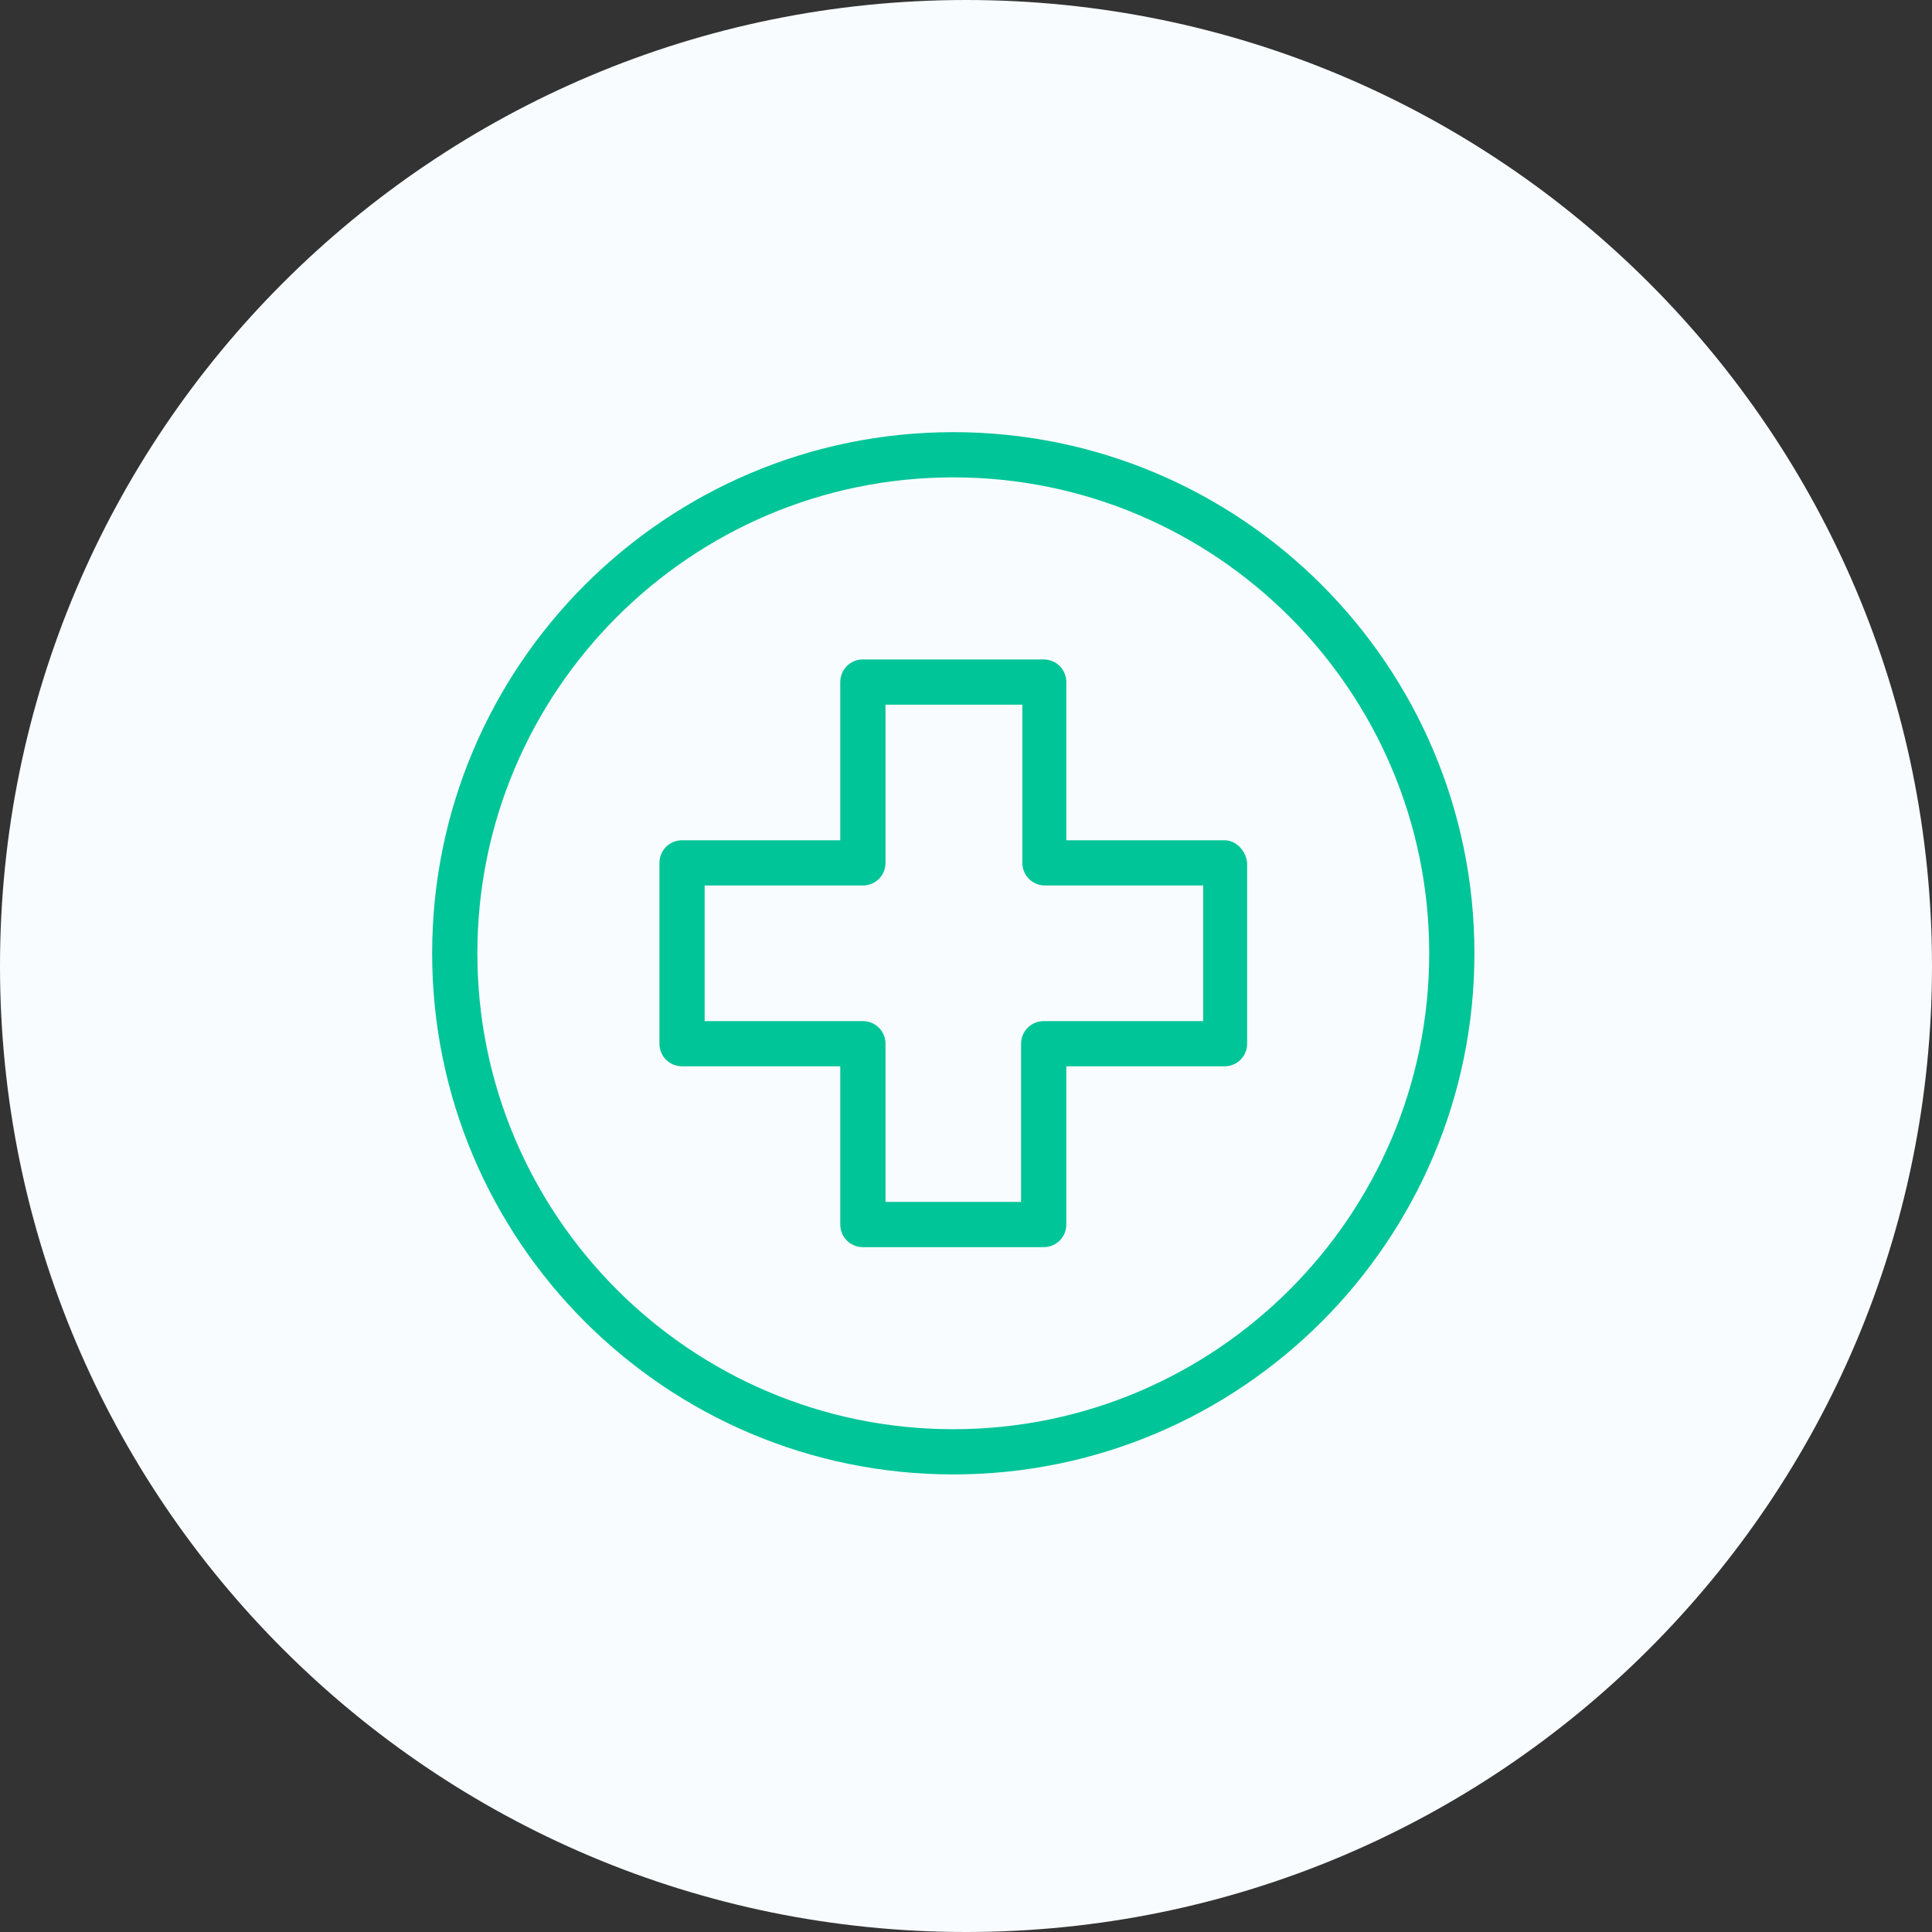
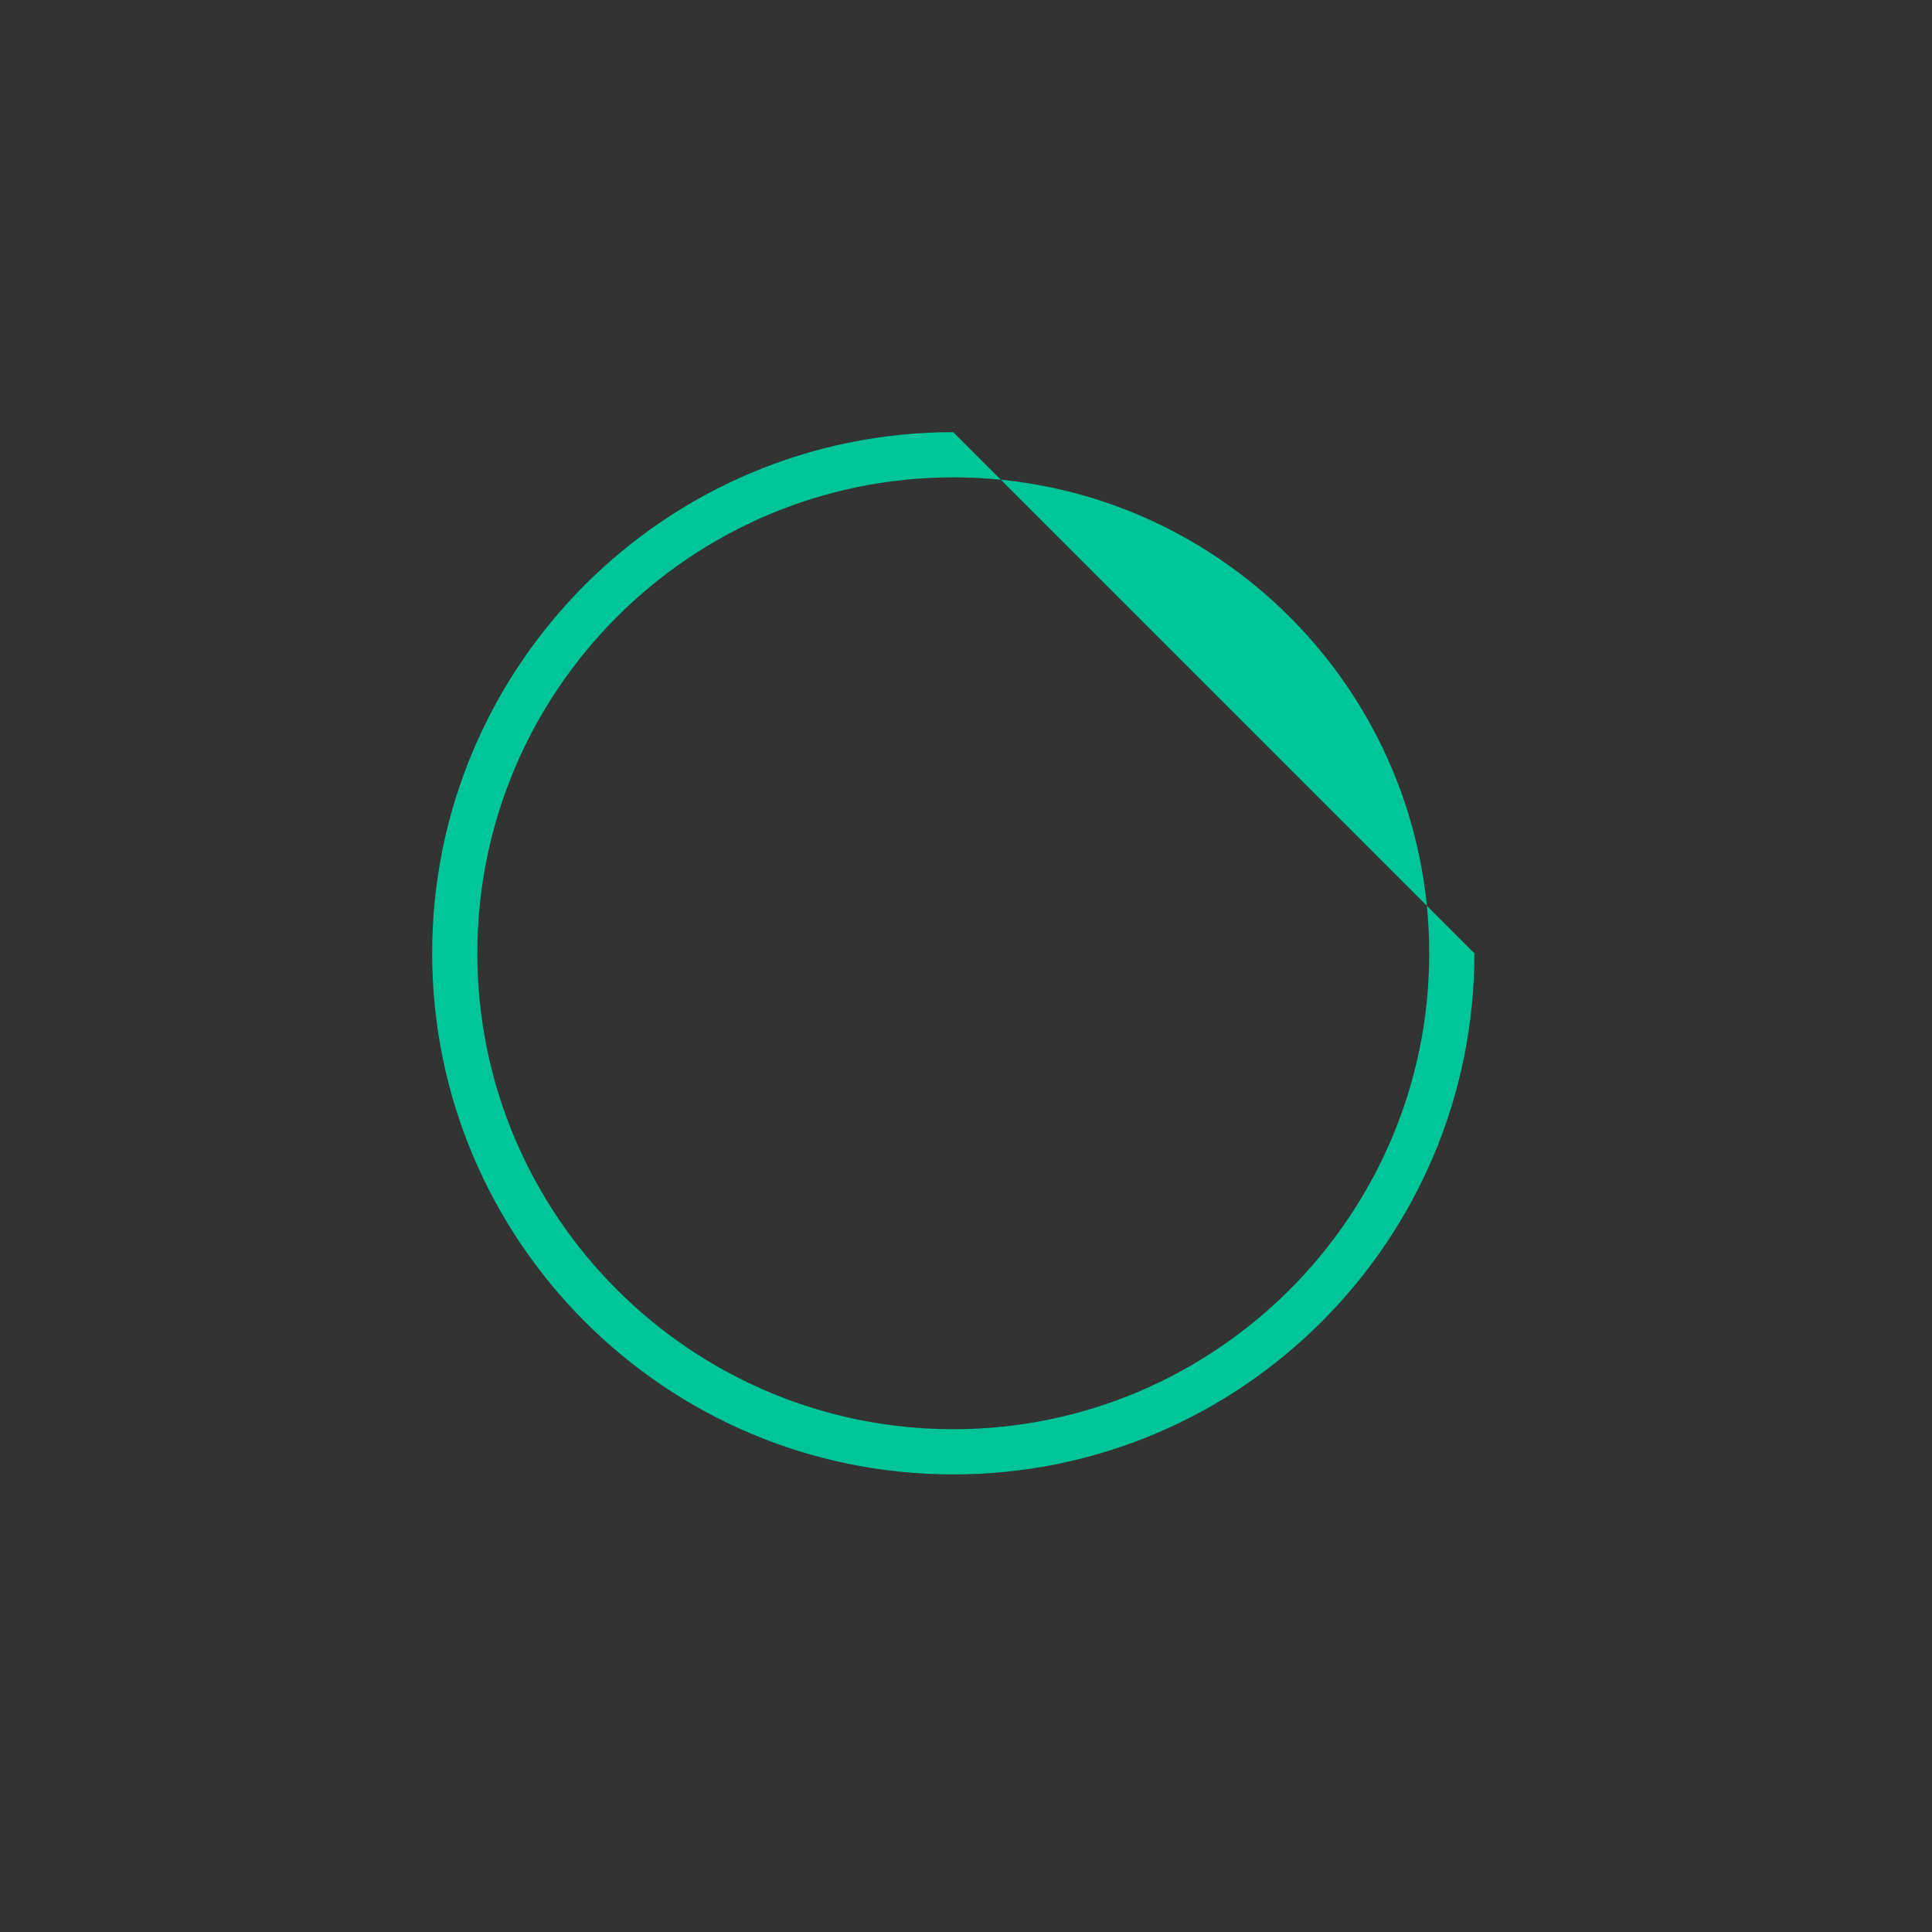
<svg xmlns="http://www.w3.org/2000/svg" width="76" height="76" viewBox="0 0 76 76" fill="none">
  <rect x="0" y="0" width="76" height="76" fill="#333333" stroke="none" />
-   <path d="M38 76C58.987 76 76 58.987 76 38C76 17.013 58.987 0 38 0C17.013 0 0 17.013 0 38C0 58.987 17.013 76 38 76Z" fill="#F8FCFF" />
-   <path d="M37.5 17C26.188 17 17 26.188 17 37.5C17 48.812 26.188 58 37.5 58C48.812 58 58 48.812 58 37.5C58 26.188 48.812 17 37.5 17ZM37.5 56.222C27.176 56.222 18.778 47.824 18.778 37.5C18.778 27.176 27.176 18.778 37.5 18.778C47.824 18.778 56.222 27.176 56.222 37.5C56.222 47.824 47.824 56.222 37.5 56.222Z" fill="#00C598" />
-   <path d="M48.17 33.054H41.946V26.83C41.946 26.336 41.551 25.941 41.057 25.941H33.943C33.449 25.941 33.054 26.336 33.054 26.83V33.054H26.83C26.336 33.054 25.941 33.45 25.941 33.944V41.057C25.941 41.551 26.336 41.946 26.83 41.946H33.054V48.17C33.054 48.664 33.449 49.059 33.943 49.059H41.057C41.551 49.059 41.946 48.664 41.946 48.17V41.946H48.17C48.664 41.946 49.059 41.551 49.059 41.057V33.944C49.01 33.45 48.614 33.054 48.17 33.054ZM47.33 40.168H47.281H41.057C40.563 40.168 40.167 40.563 40.167 41.057V47.281H34.833V41.057C34.833 40.563 34.437 40.168 33.943 40.168H27.719V34.833H33.943C34.437 34.833 34.833 34.438 34.833 33.944V27.72H40.217V33.944C40.217 34.438 40.612 34.833 41.106 34.833H47.33V40.168Z" fill="#00C598" />
+   <path d="M37.5 17C26.188 17 17 26.188 17 37.5C17 48.812 26.188 58 37.5 58C48.812 58 58 48.812 58 37.5ZM37.5 56.222C27.176 56.222 18.778 47.824 18.778 37.5C18.778 27.176 27.176 18.778 37.5 18.778C47.824 18.778 56.222 27.176 56.222 37.5C56.222 47.824 47.824 56.222 37.5 56.222Z" fill="#00C598" />
</svg>